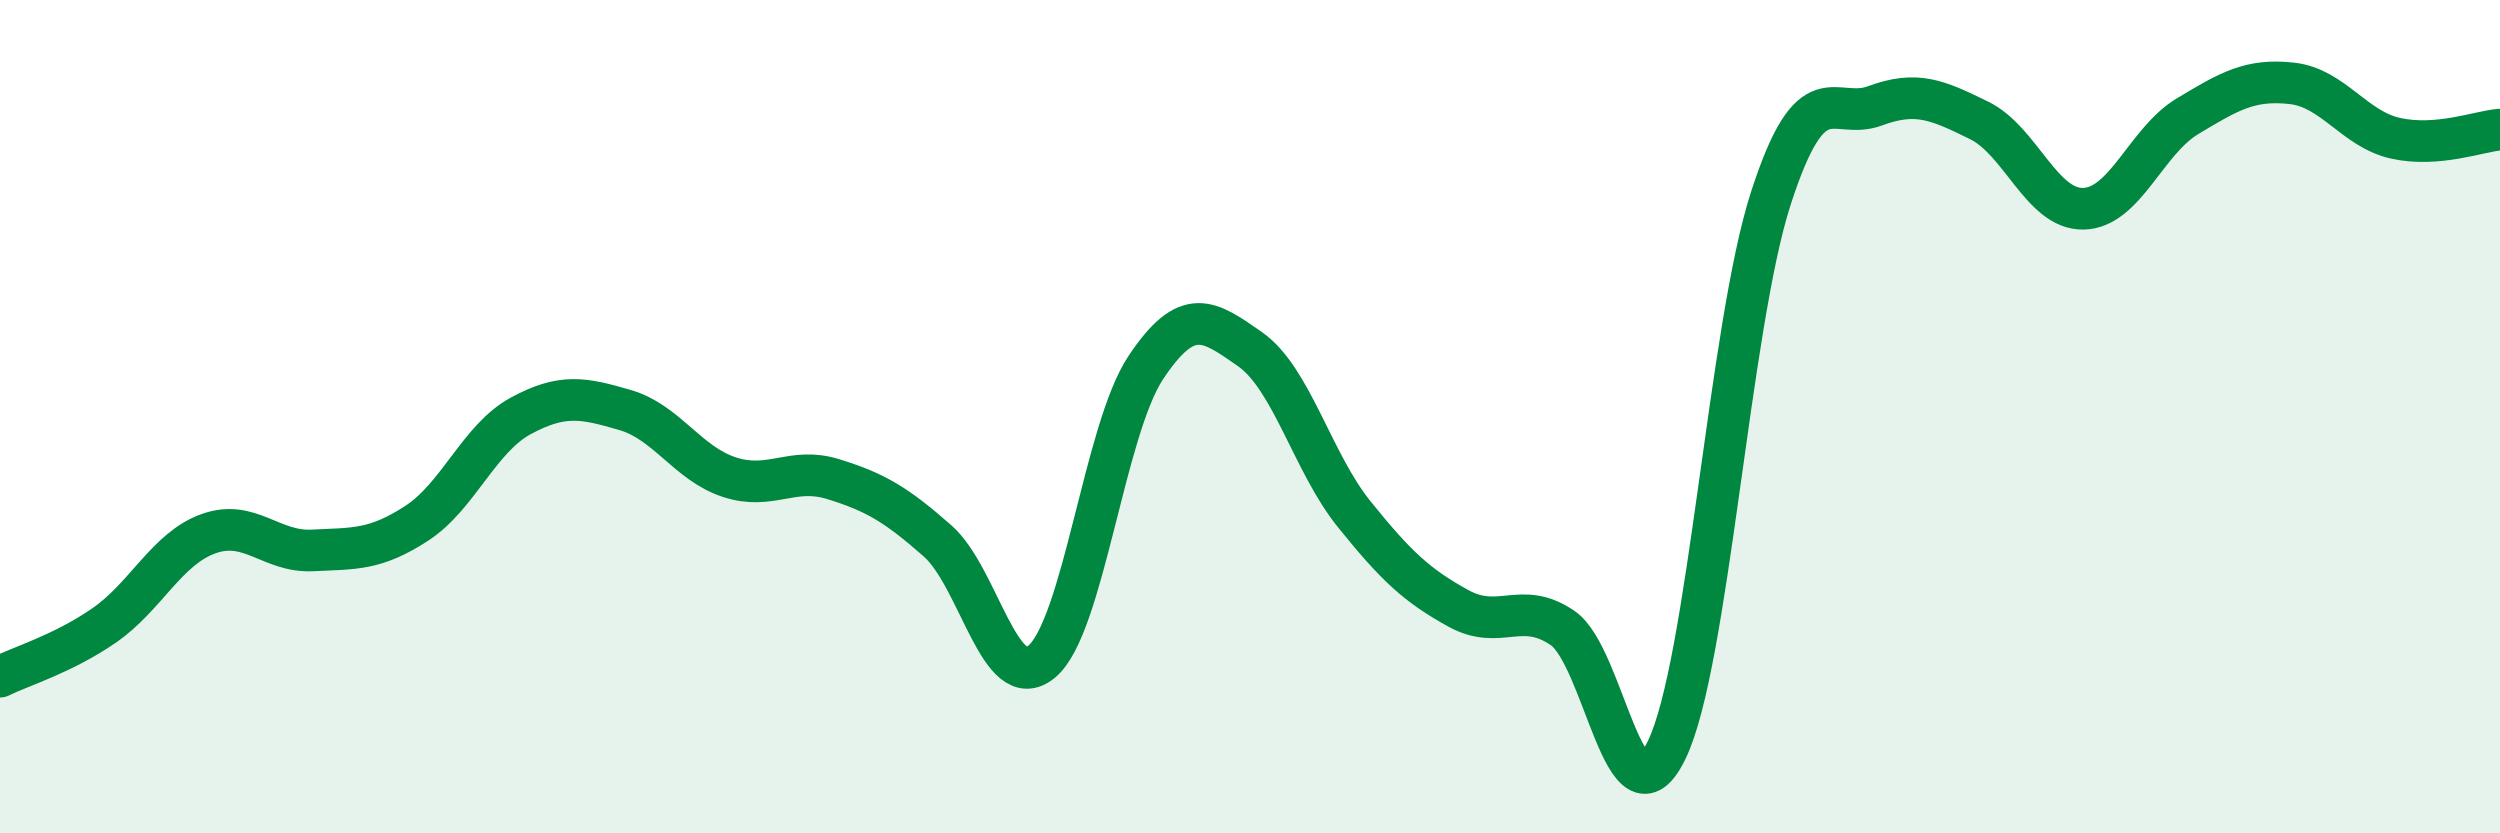
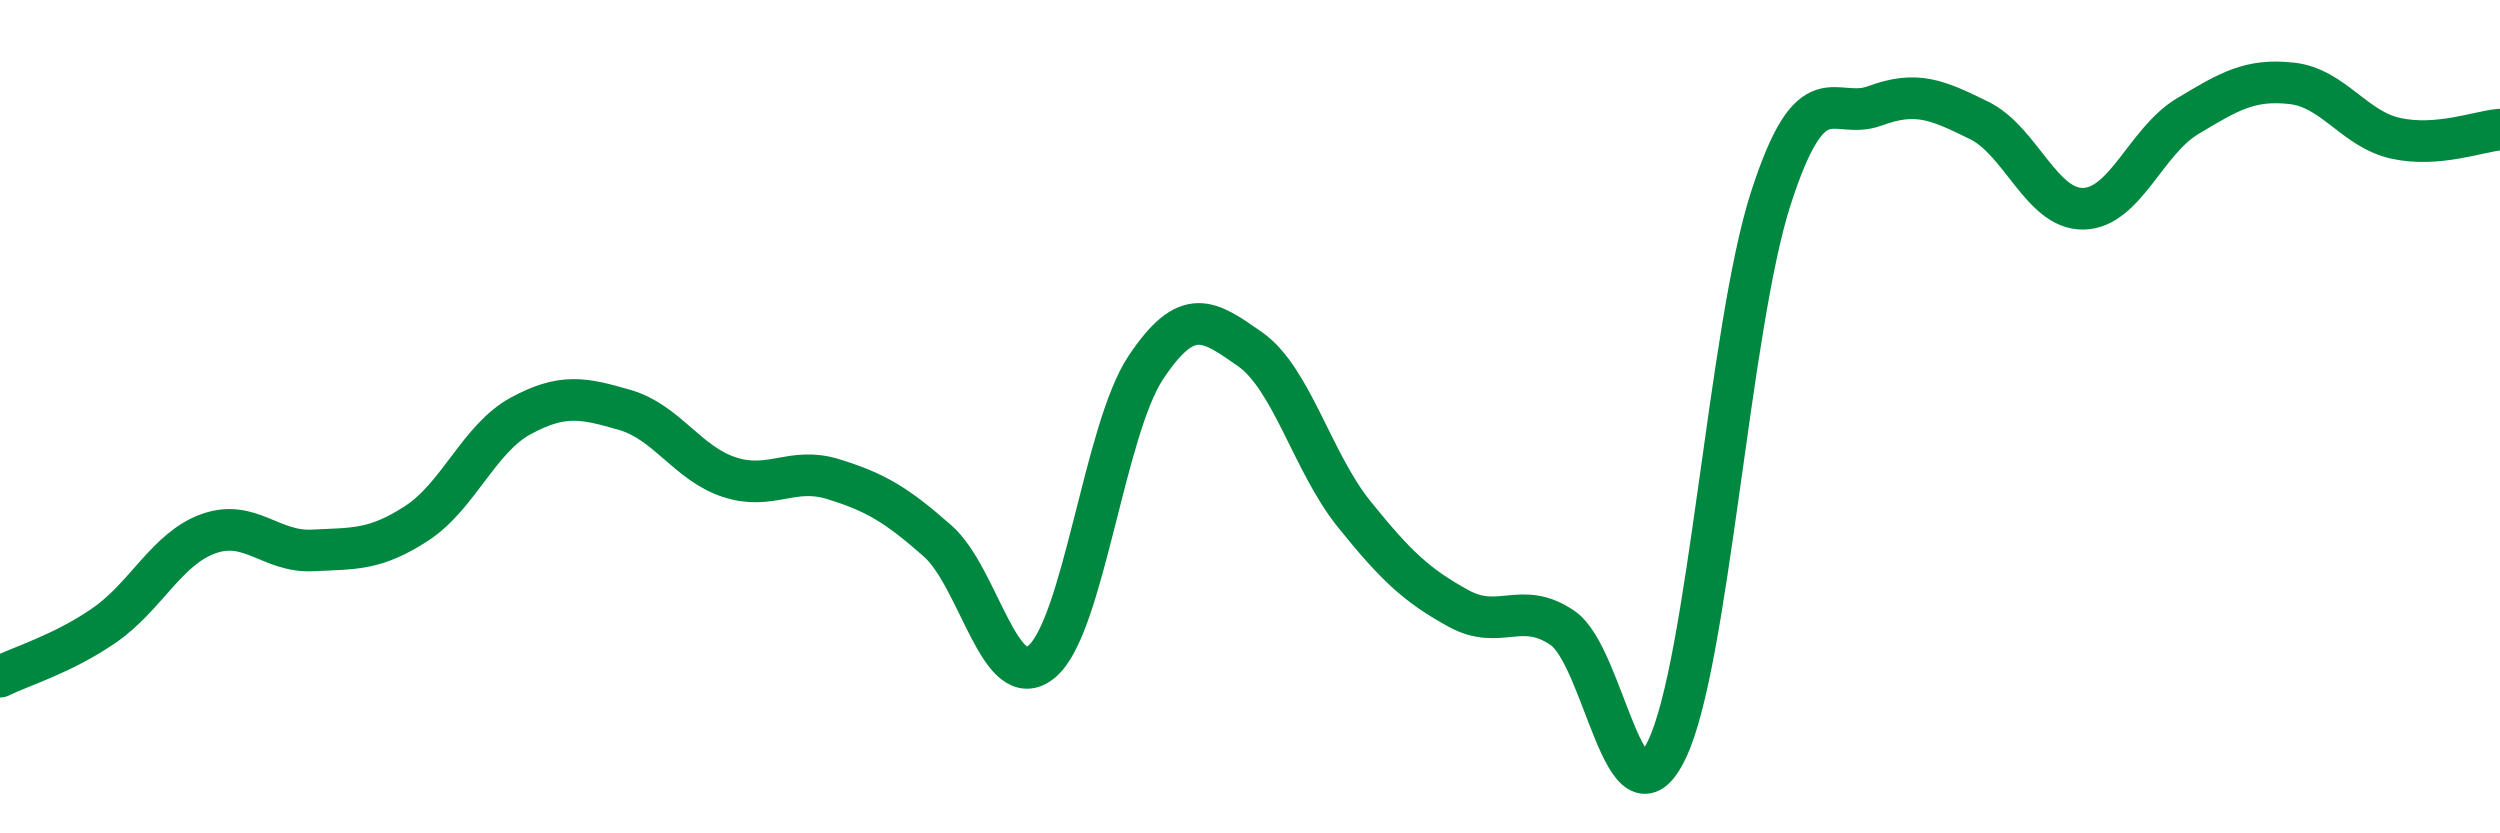
<svg xmlns="http://www.w3.org/2000/svg" width="60" height="20" viewBox="0 0 60 20">
-   <path d="M 0,16.24 C 0.5,15.99 1.5,15.7 2.5,15.01 C 3.5,14.32 4,13.17 5,12.81 C 6,12.45 6.5,13.26 7.5,13.21 C 8.5,13.16 9,13.21 10,12.56 C 11,11.91 11.5,10.52 12.5,9.98 C 13.5,9.44 14,9.55 15,9.84 C 16,10.13 16.5,11.12 17.5,11.45 C 18.5,11.78 19,11.19 20,11.5 C 21,11.81 21.5,12.1 22.5,12.98 C 23.5,13.86 24,16.71 25,15.88 C 26,15.05 26.5,10.32 27.5,8.82 C 28.5,7.32 29,7.68 30,8.38 C 31,9.08 31.5,11.1 32.5,12.34 C 33.5,13.58 34,14.05 35,14.6 C 36,15.15 36.5,14.39 37.5,15.07 C 38.5,15.75 39,20.06 40,18 C 41,15.94 41.5,7.85 42.5,4.76 C 43.5,1.67 44,2.91 45,2.54 C 46,2.17 46.5,2.4 47.5,2.89 C 48.5,3.38 49,5.03 50,5.01 C 51,4.99 51.5,3.39 52.5,2.79 C 53.5,2.19 54,1.89 55,2 C 56,2.11 56.5,3.1 57.5,3.32 C 58.5,3.54 59.5,3.15 60,3.11L60 20L0 20Z" fill="#008740" opacity="0.1" stroke-linecap="round" stroke-linejoin="round" />
  <path d="M 0,16.24 C 0.5,15.99 1.5,15.7 2.5,15.01 C 3.5,14.32 4,13.17 5,12.81 C 6,12.45 6.5,13.26 7.5,13.21 C 8.5,13.16 9,13.21 10,12.56 C 11,11.91 11.5,10.52 12.5,9.98 C 13.5,9.44 14,9.55 15,9.84 C 16,10.13 16.5,11.12 17.5,11.45 C 18.5,11.78 19,11.19 20,11.5 C 21,11.81 21.5,12.1 22.5,12.98 C 23.5,13.86 24,16.71 25,15.88 C 26,15.05 26.5,10.32 27.5,8.82 C 28.5,7.32 29,7.68 30,8.38 C 31,9.08 31.5,11.1 32.5,12.34 C 33.5,13.58 34,14.05 35,14.6 C 36,15.15 36.5,14.39 37.5,15.07 C 38.5,15.75 39,20.06 40,18 C 41,15.94 41.5,7.85 42.5,4.76 C 43.5,1.67 44,2.91 45,2.54 C 46,2.17 46.5,2.4 47.5,2.89 C 48.5,3.38 49,5.03 50,5.01 C 51,4.99 51.5,3.39 52.5,2.79 C 53.5,2.19 54,1.89 55,2 C 56,2.11 56.5,3.1 57.5,3.32 C 58.5,3.54 59.5,3.15 60,3.11" stroke="#008740" stroke-width="1" fill="none" stroke-linecap="round" stroke-linejoin="round" />
</svg>